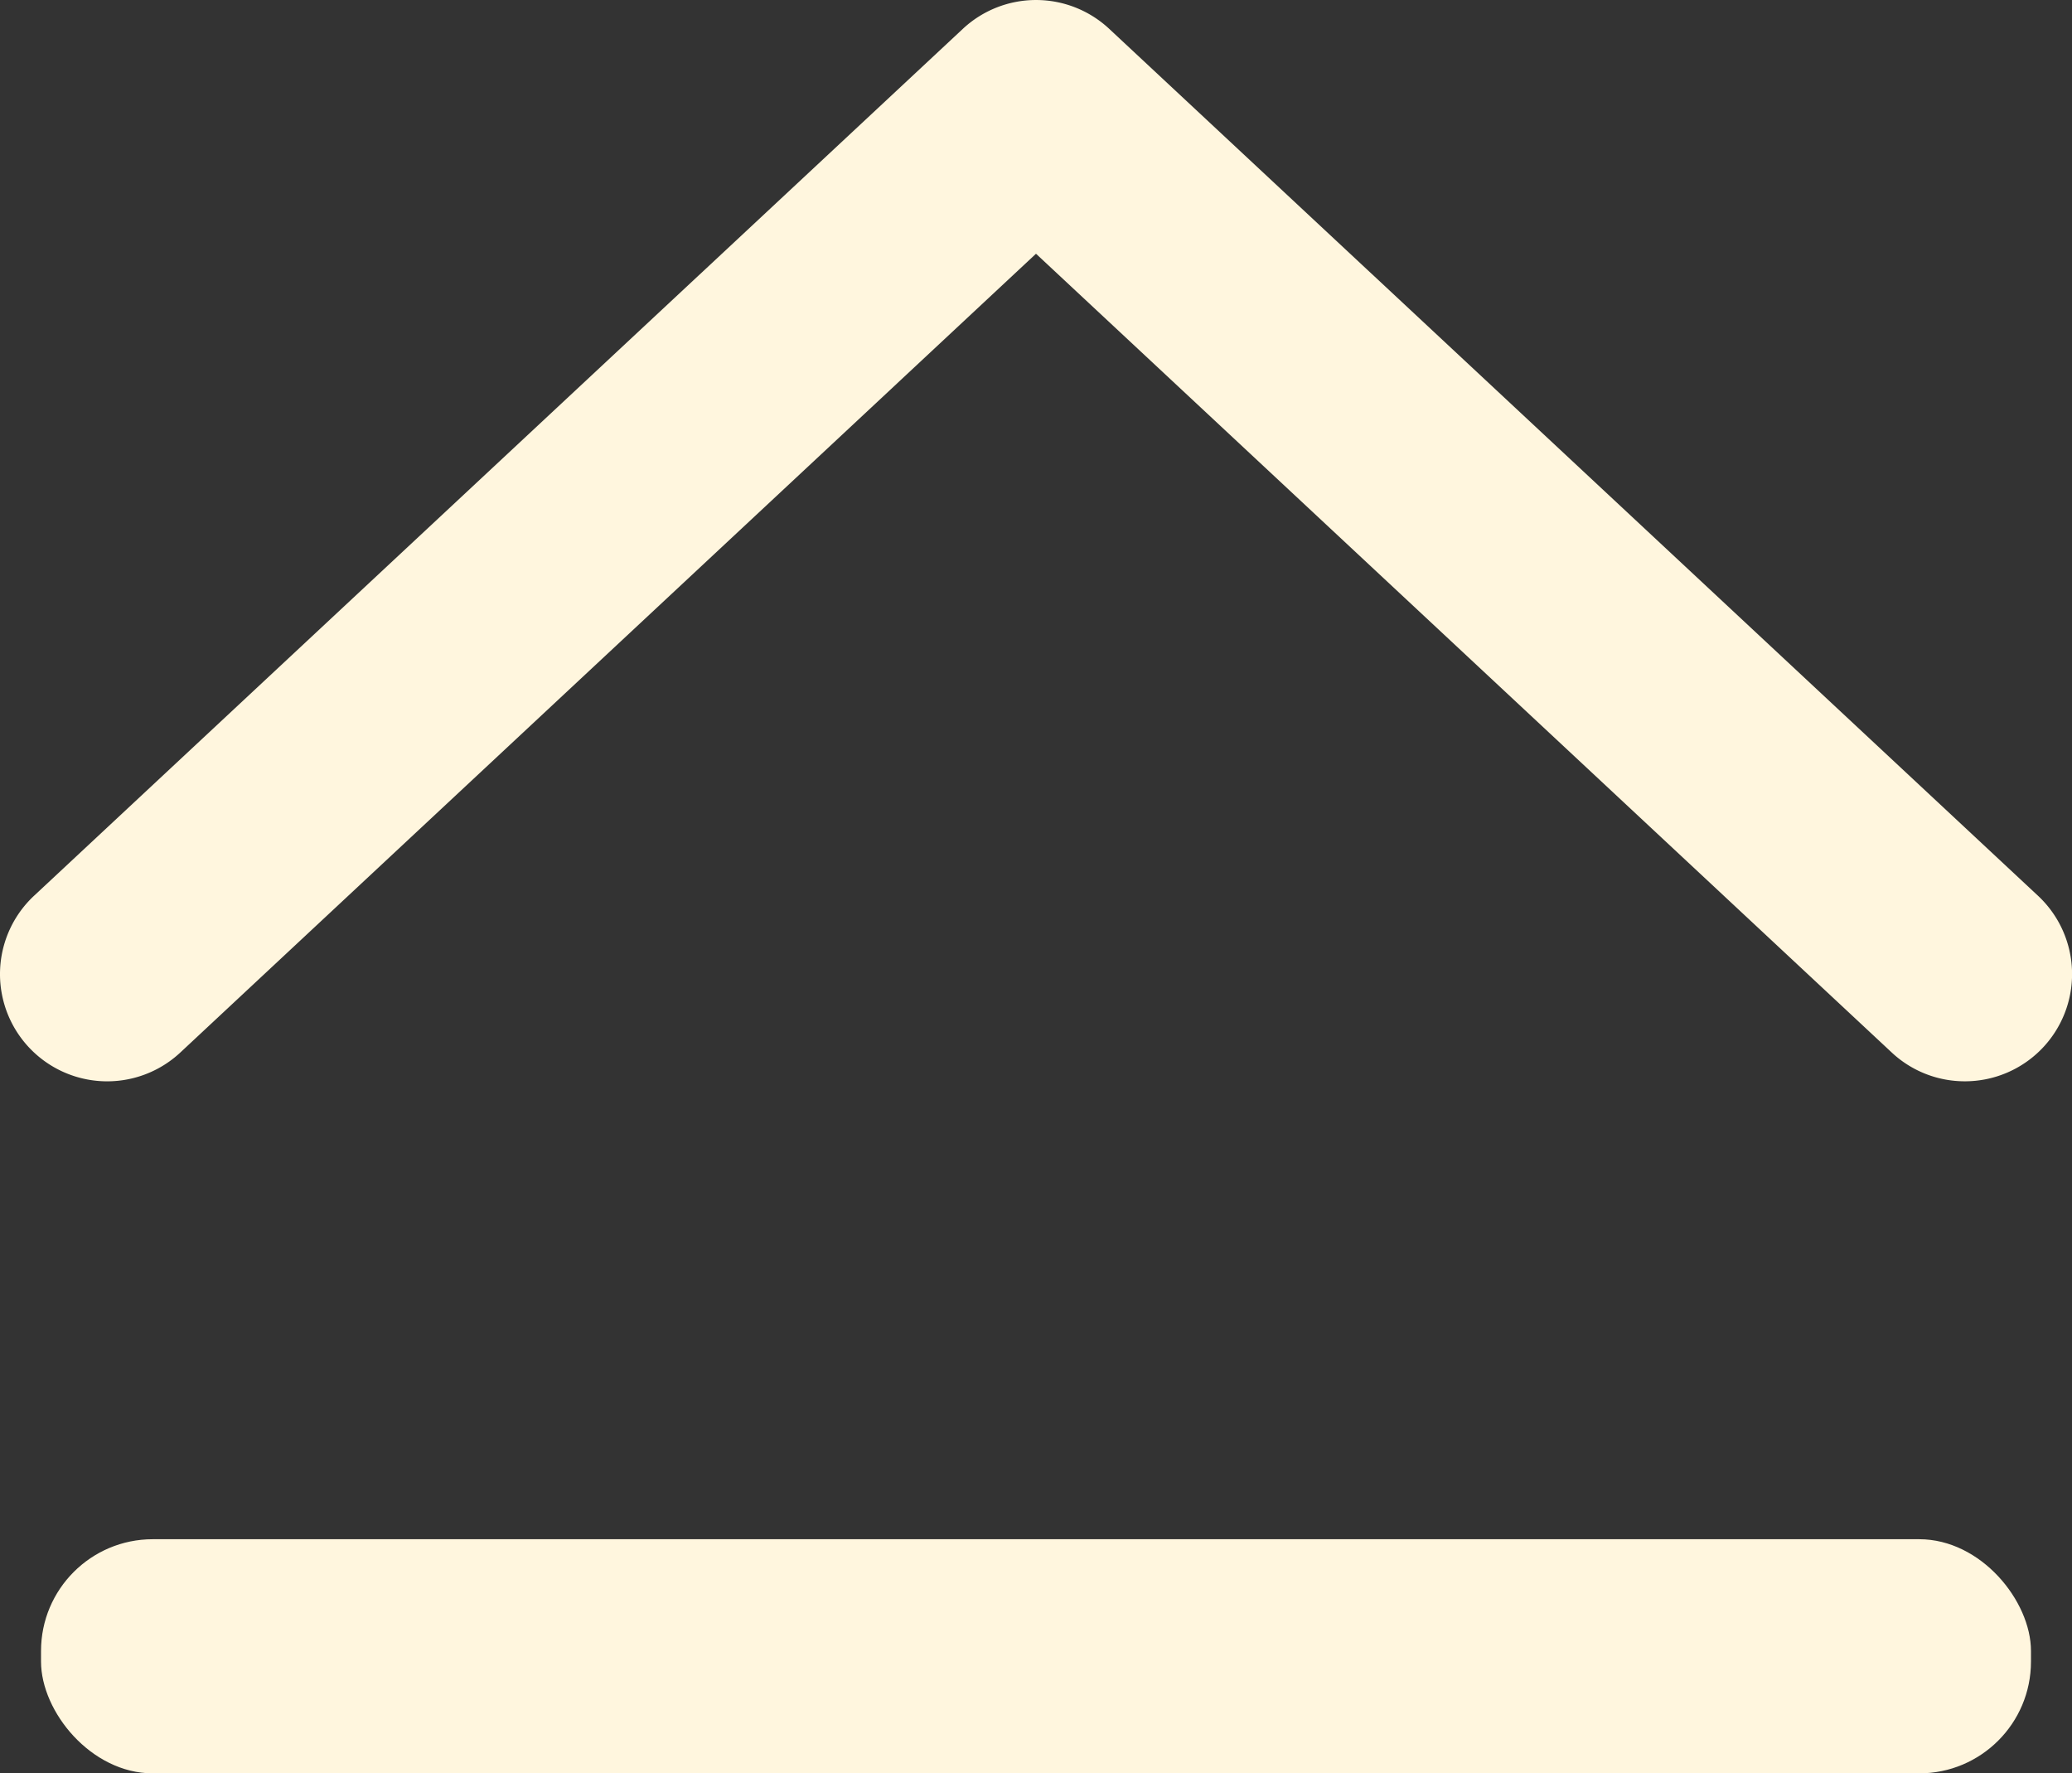
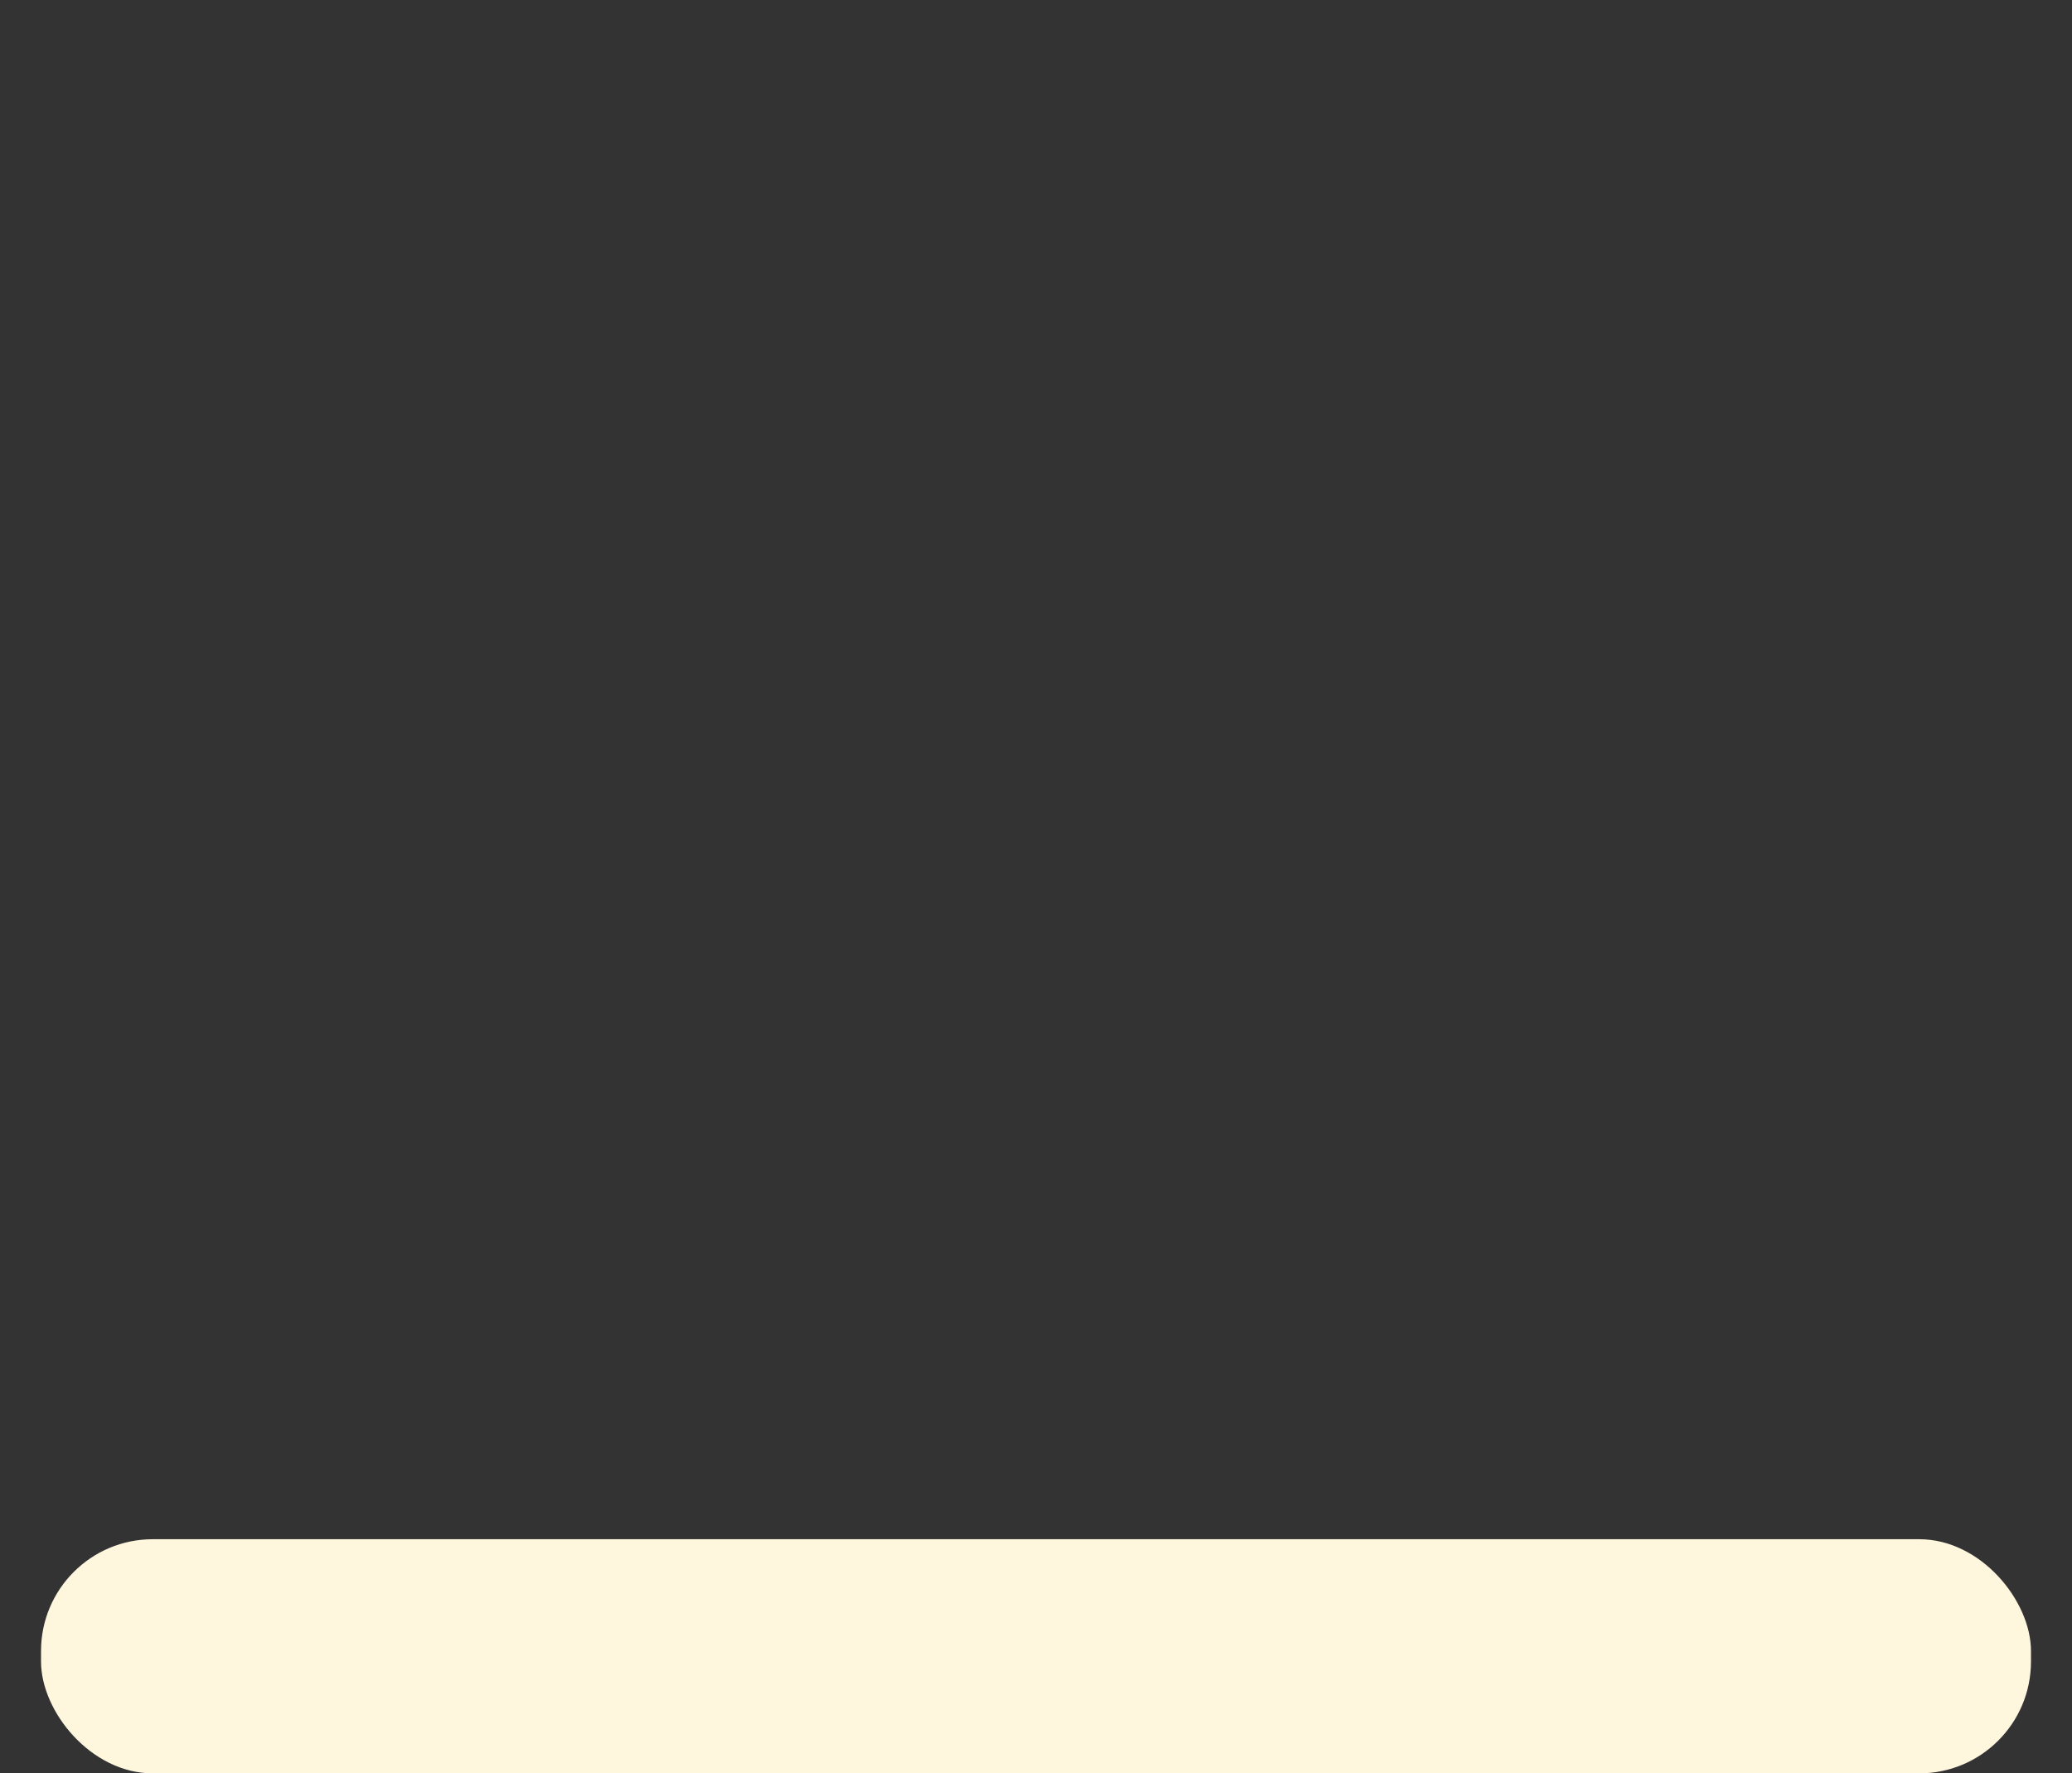
<svg xmlns="http://www.w3.org/2000/svg" width="35.402" height="30.296" viewBox="0 0 35.402 30.296">
  <rect x="0" y="0" width="35.402" height="30.296" fill="#333333" stroke="none" />
  <defs>
    <style>.cls-1{fill:#fff6de;}</style>
  </defs>
  <g id="レイヤー_2" data-name="レイヤー 2">
    <g id="フッター背景">
-       <path class="cls-1" d="M33.571,18.473a1.826,1.826,0,0,1-1.249-.492L17.701,4.335,3.081,17.981A1.831,1.831,0,1,1,.582,15.303L16.452.492a1.833,1.833,0,0,1,2.499,0l15.87,14.811a1.831,1.831,0,0,1-1.249,3.17Z" />
      <rect class="cls-1" x="0.701" y="26.296" width="34" height="4" rx="1.909" />
    </g>
  </g>
</svg>